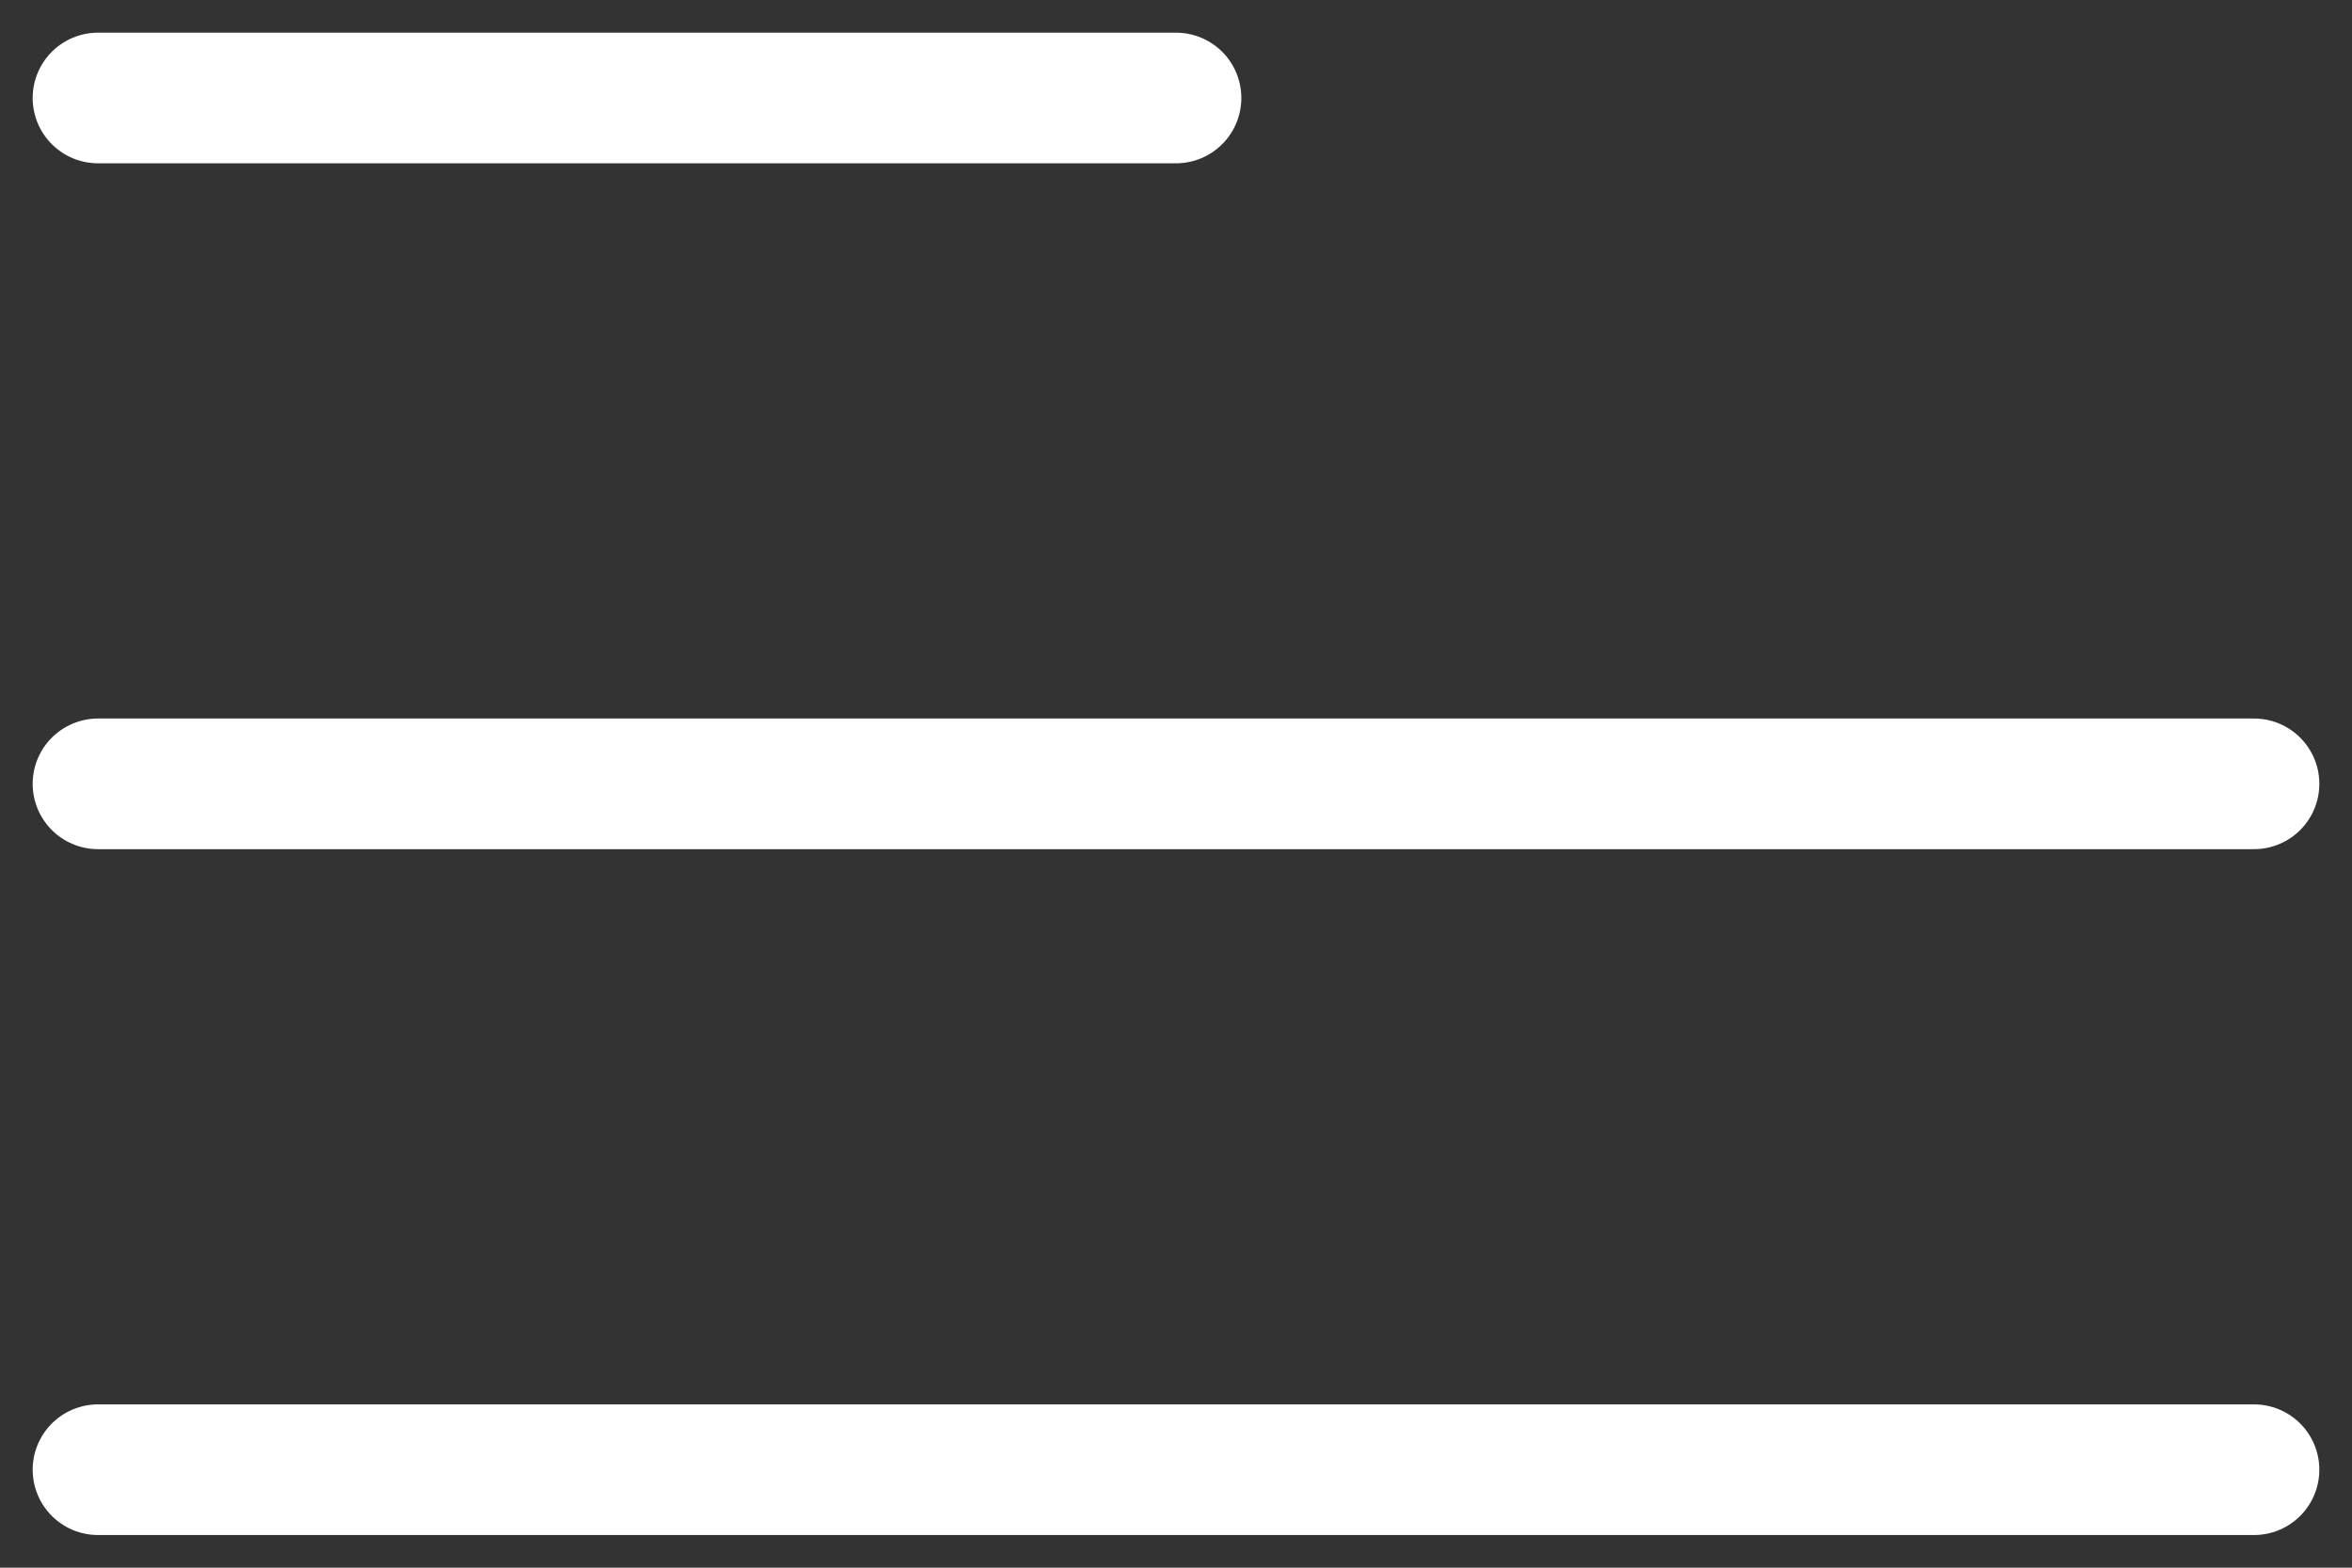
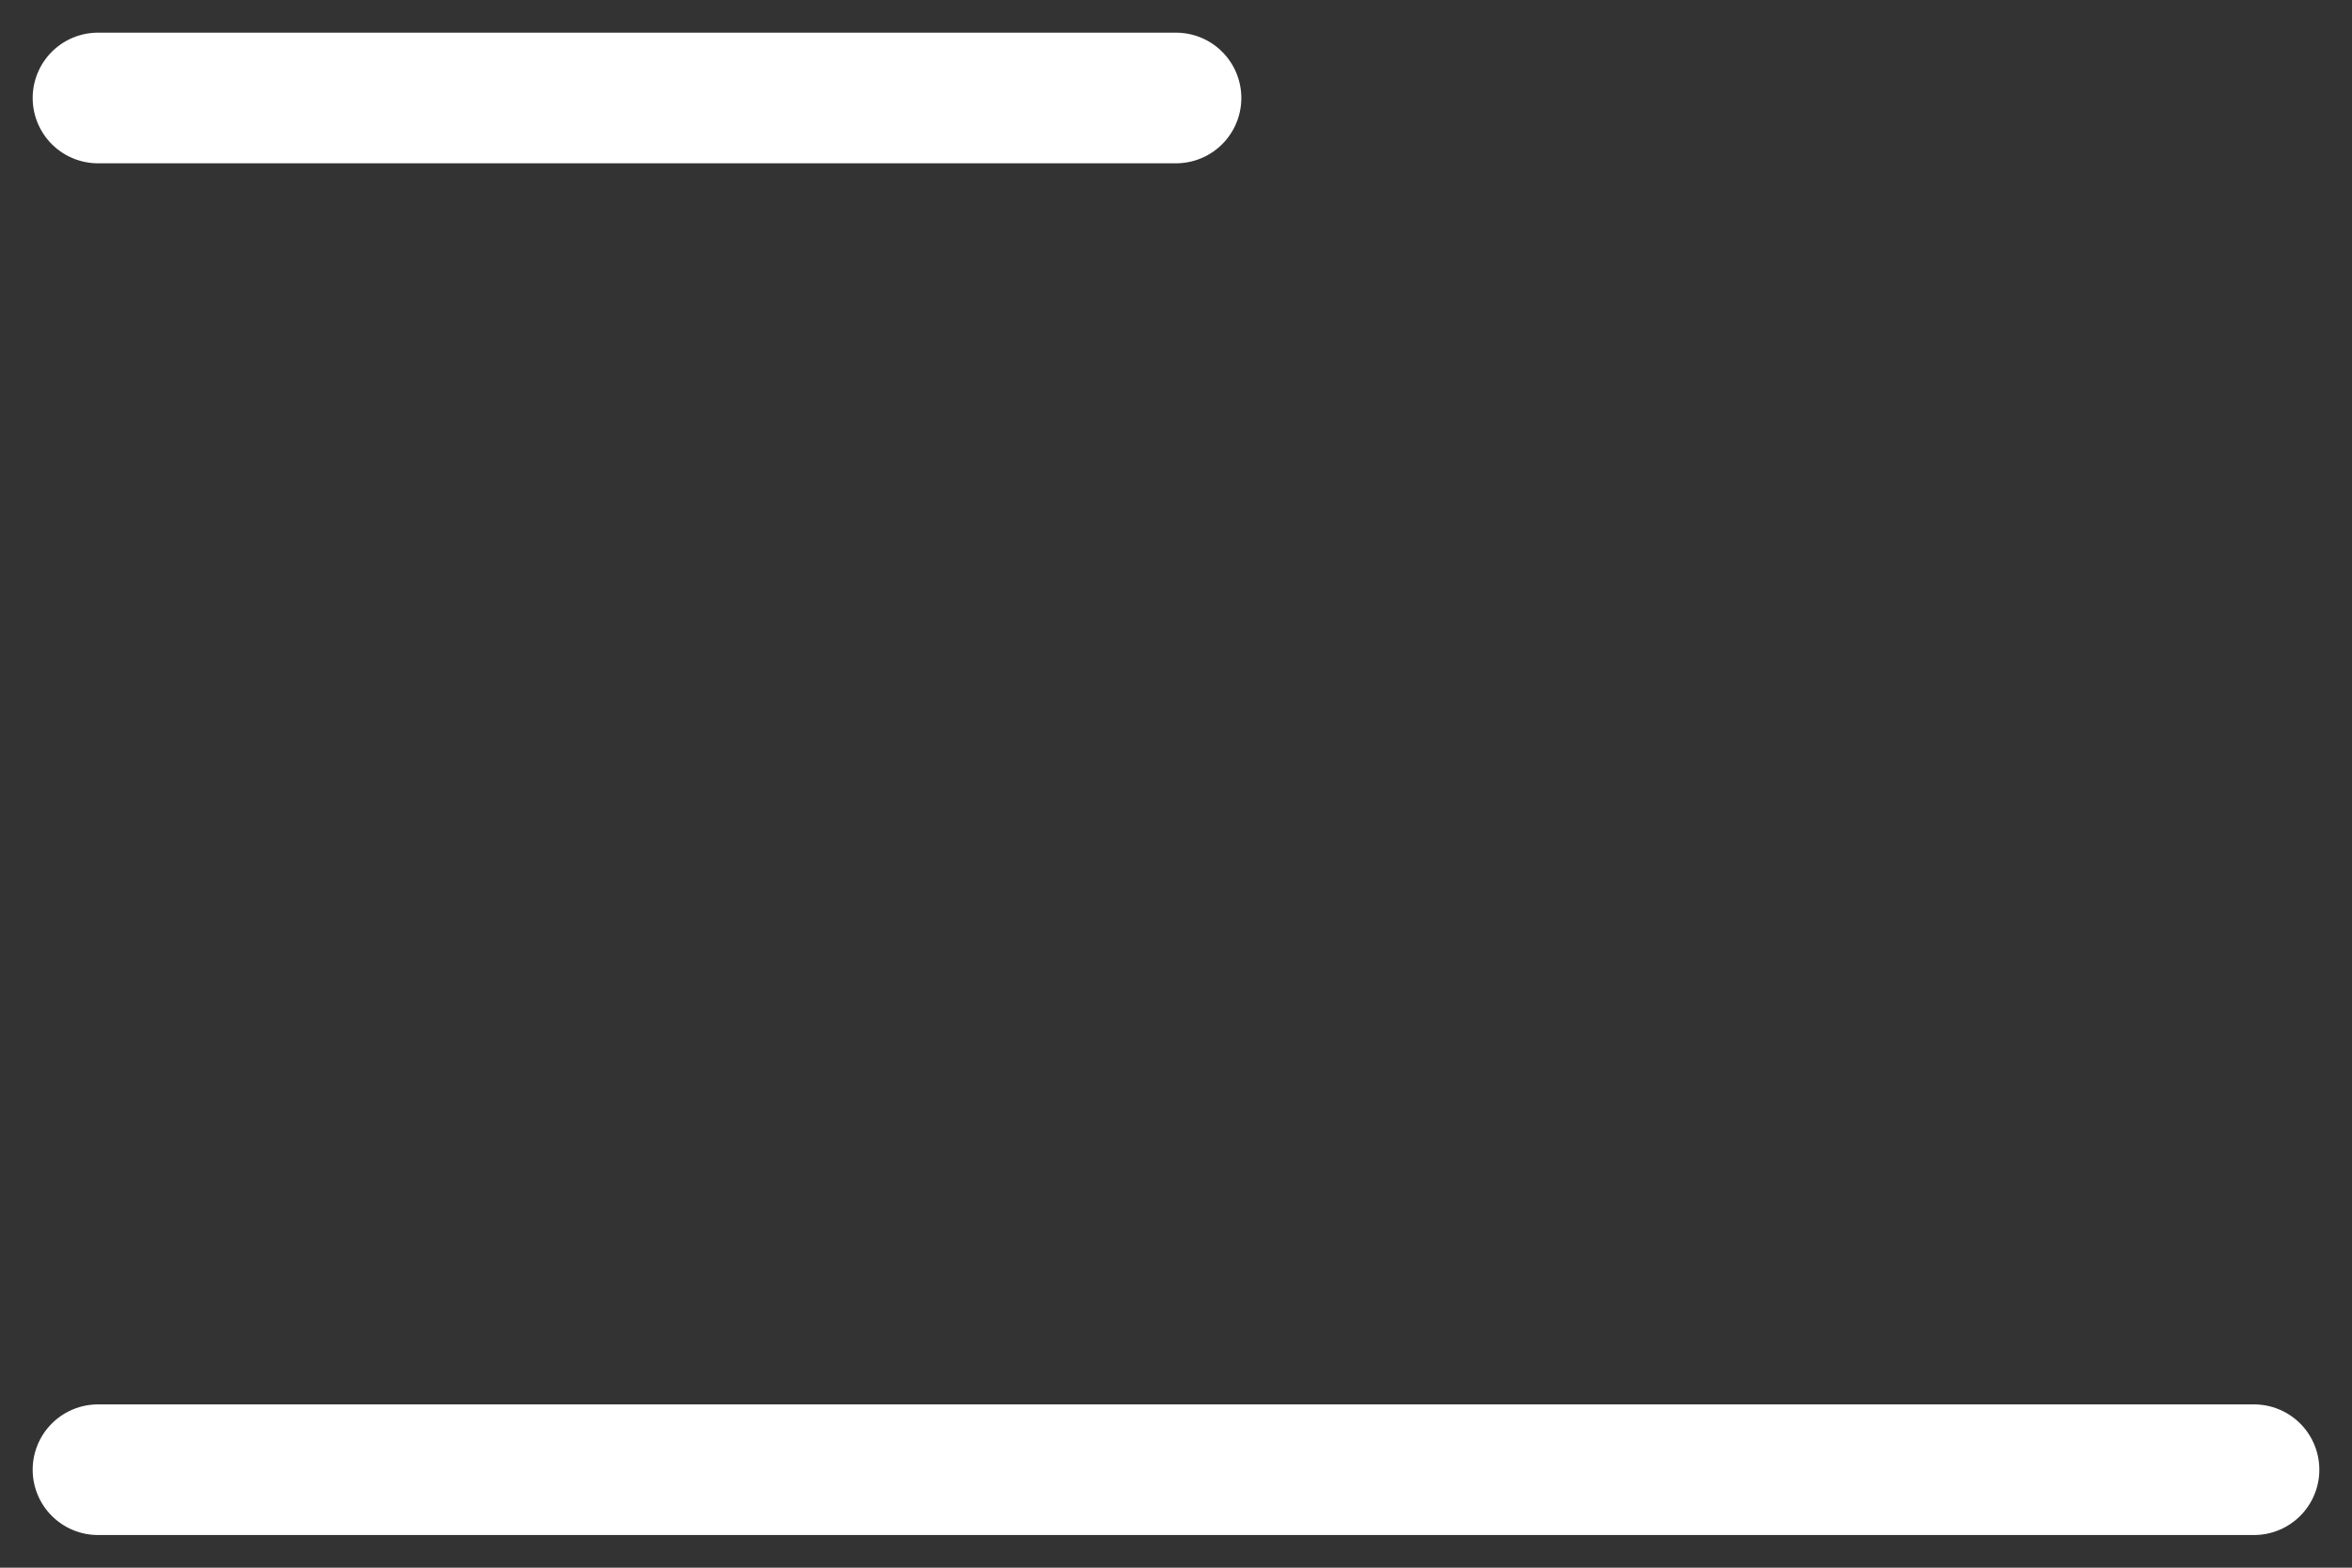
<svg xmlns="http://www.w3.org/2000/svg" width="27" height="18" viewBox="0 0 18 12" fill="none">
  <rect x="0" y="0" width="18" height="12" fill="#333333" stroke="none" />
-   <path d="M0.75 11.25H17.25M0.75 6H17.25M0.75 0.75H9" stroke="white" stroke-linecap="round" stroke-linejoin="round" />
+   <path d="M0.75 11.25H17.25H17.25M0.75 0.75H9" stroke="white" stroke-linecap="round" stroke-linejoin="round" />
</svg>